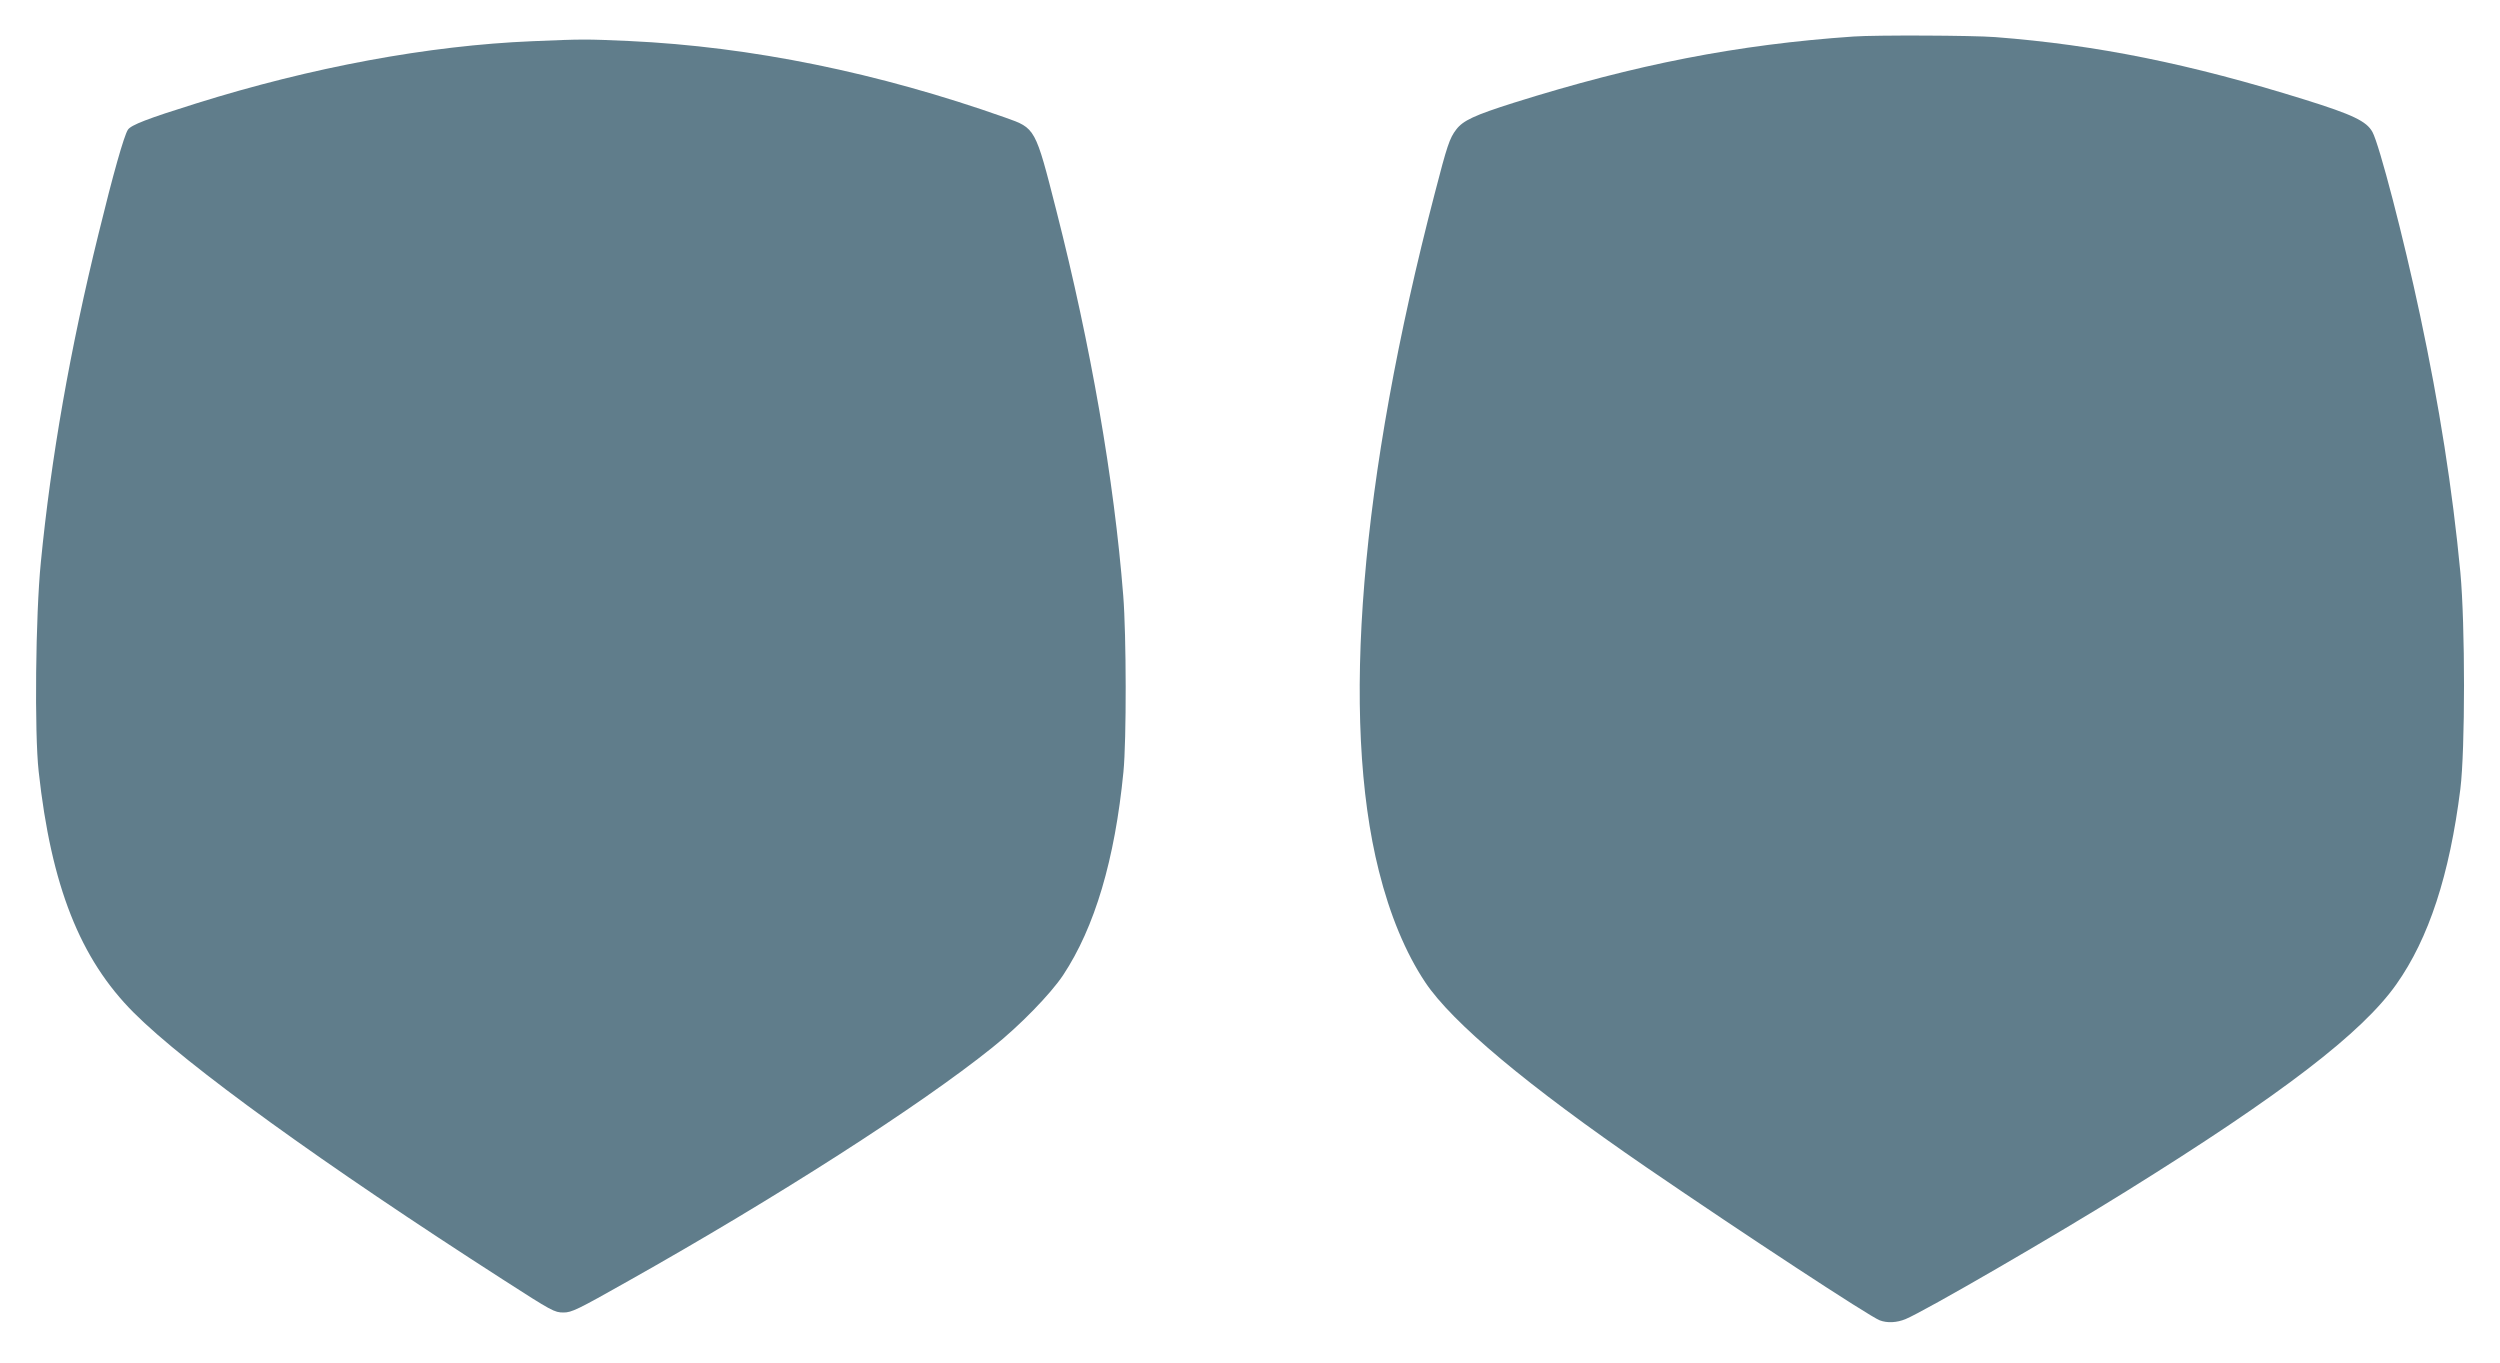
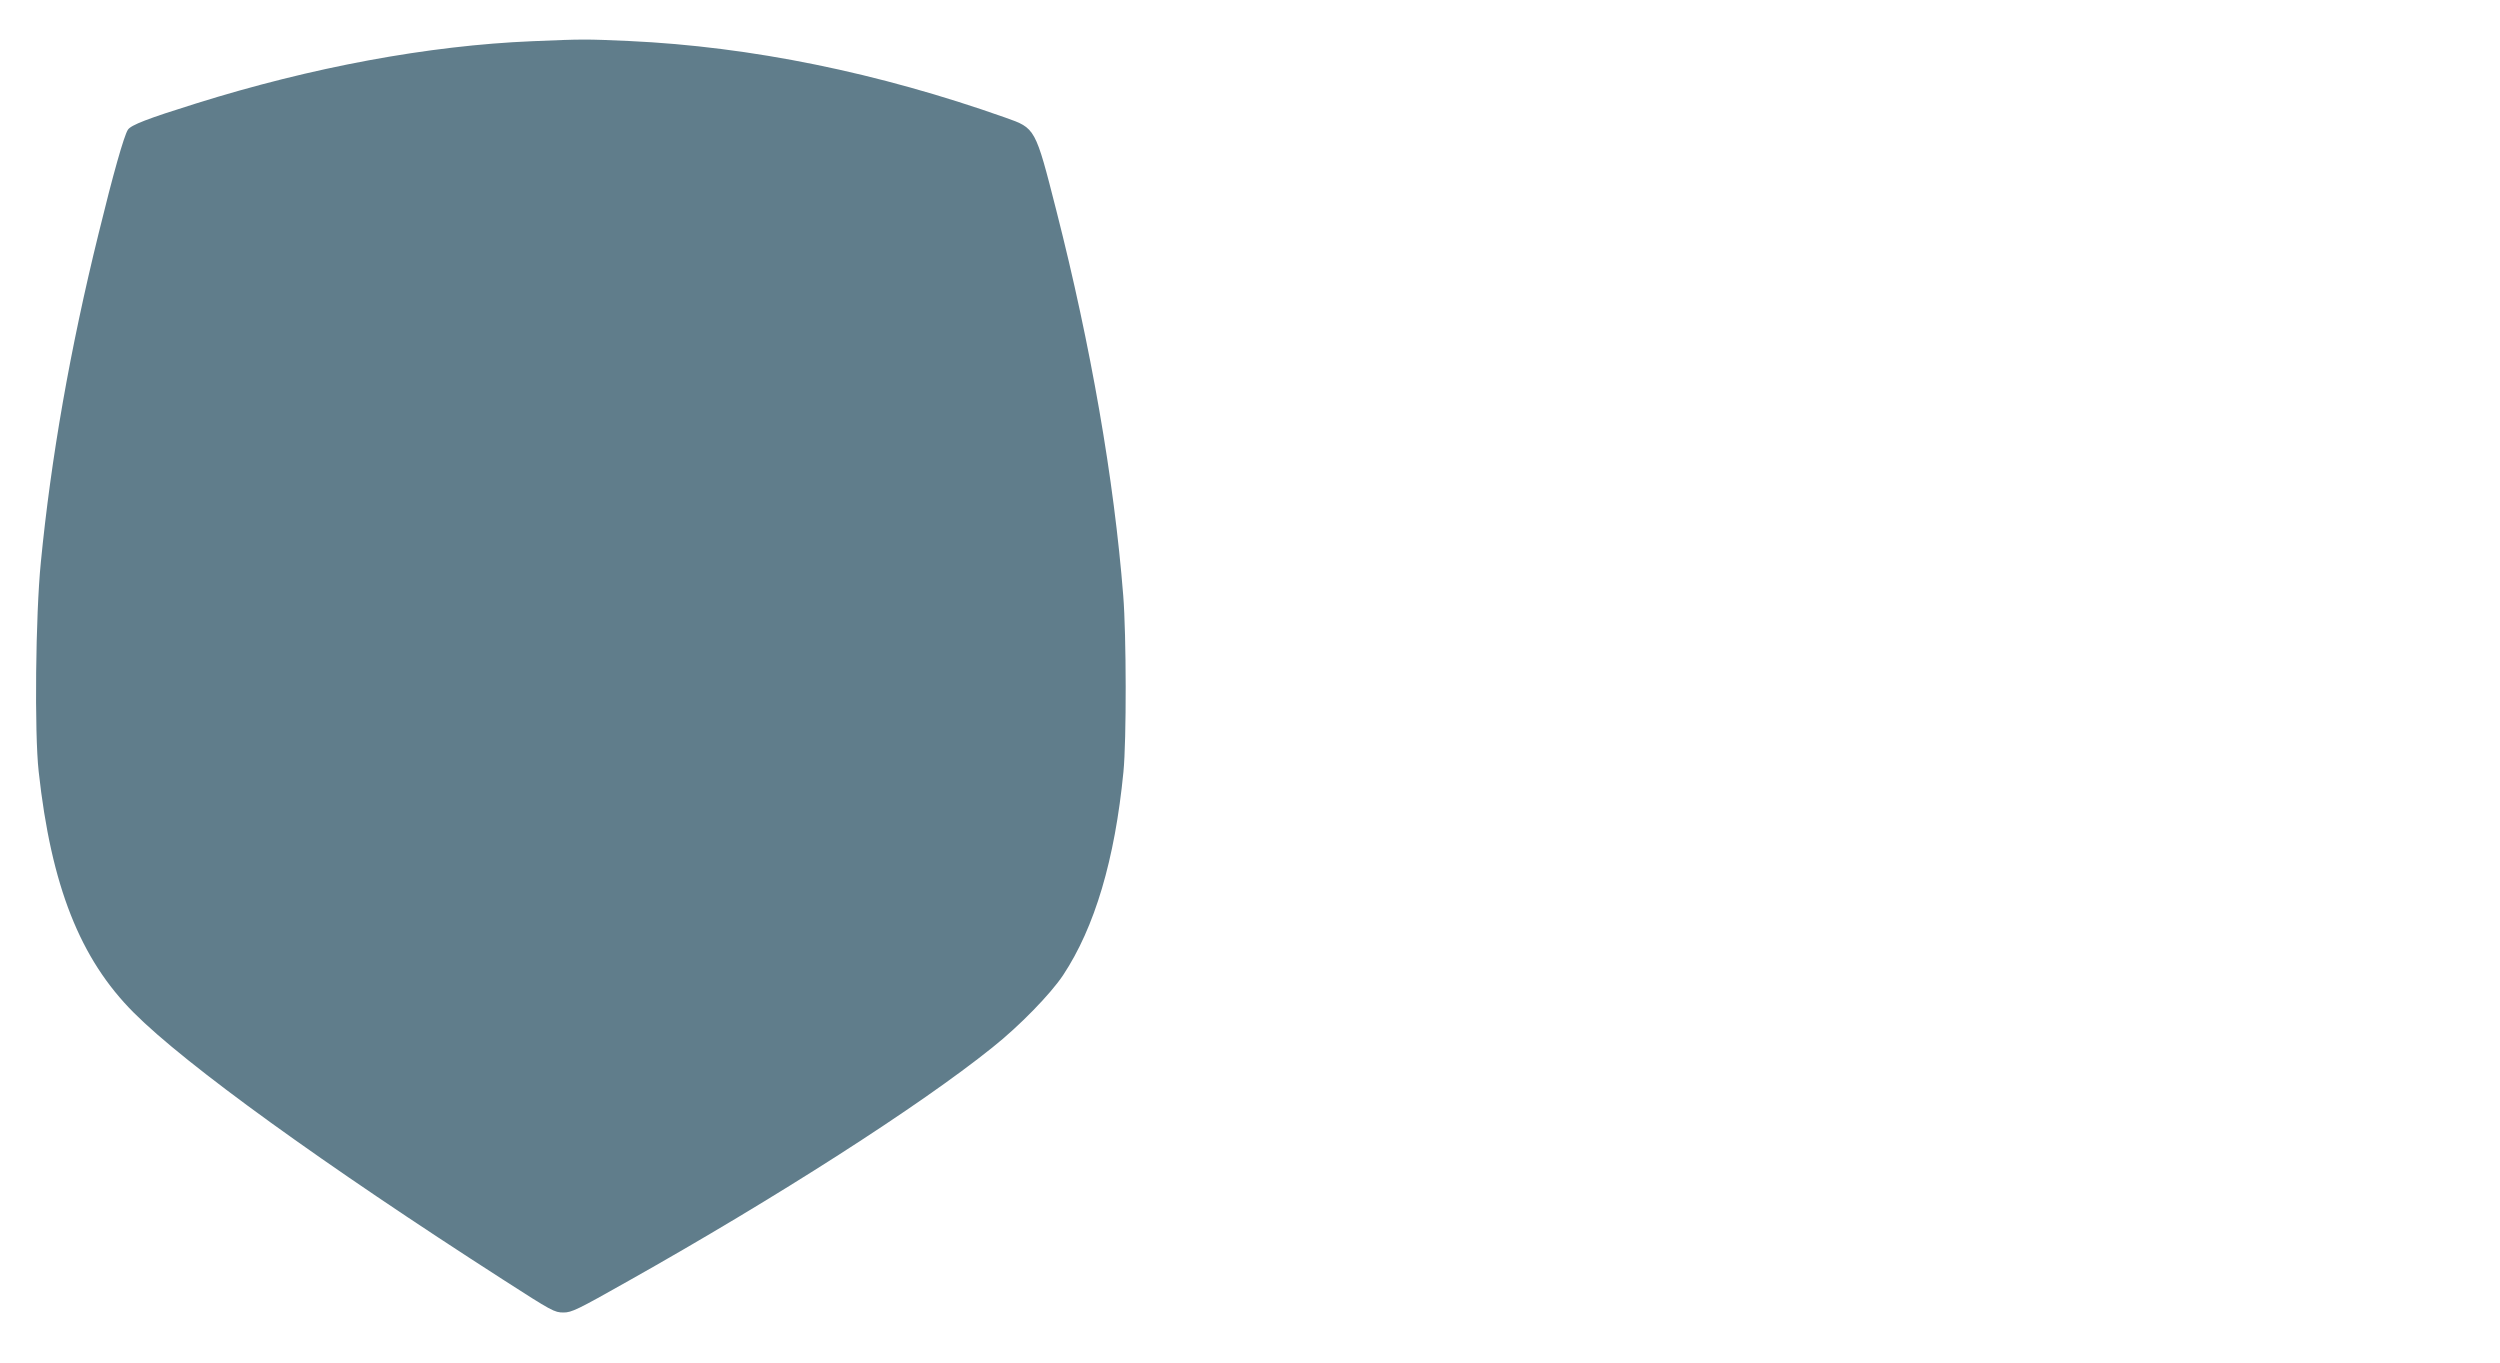
<svg xmlns="http://www.w3.org/2000/svg" version="1.0" width="1280pt" height="698pt" viewBox="0 0 1280 698" preserveAspectRatio="xMidYMid meet">
  <g transform="translate(0,698) scale(0.1,-0.1)" fill="#607d8b" stroke="none">
-     <path d="M9490 6793 c-595 -41 -1115 -143 -1739 -339 -202 -64 -260 -91 -295 -137 -34 -44 -47 -83 -110 -327 -382 -1464 -483 -2688 -286 -3470 56 -224 137 -419 237 -569 138 -207 524 -530 1133 -948 504 -345 1140 -762 1194 -783 39 -15 88 -12 132 6 99 41 770 430 1134 657 794 494 1204 809 1379 1057 167 236 273 562 328 1000 25 203 25 841 0 1110 -40 422 -108 855 -206 1315 -85 400 -209 875 -244 939 -30 55 -100 89 -347 166 -587 183 -1064 280 -1584 320 -116 9 -613 11 -726 3z" />
    <path d="M2725 6769 c-531 -22 -1129 -133 -1722 -319 -247 -77 -332 -110 -348 -134 -20 -30 -76 -228 -150 -531 -146 -592 -244 -1151 -296 -1685 -27 -270 -33 -873 -11 -1070 64 -586 212 -960 487 -1235 265 -266 971 -776 1891 -1367 250 -161 263 -168 309 -168 42 0 71 14 333 162 754 424 1491 896 1862 1194 141 112 299 275 363 371 162 245 265 591 309 1041 16 163 15 701 -1 902 -47 596 -166 1279 -342 1970 -109 428 -107 423 -262 478 -650 230 -1301 363 -1925 392 -226 10 -234 10 -497 -1z" />
  </g>
</svg>